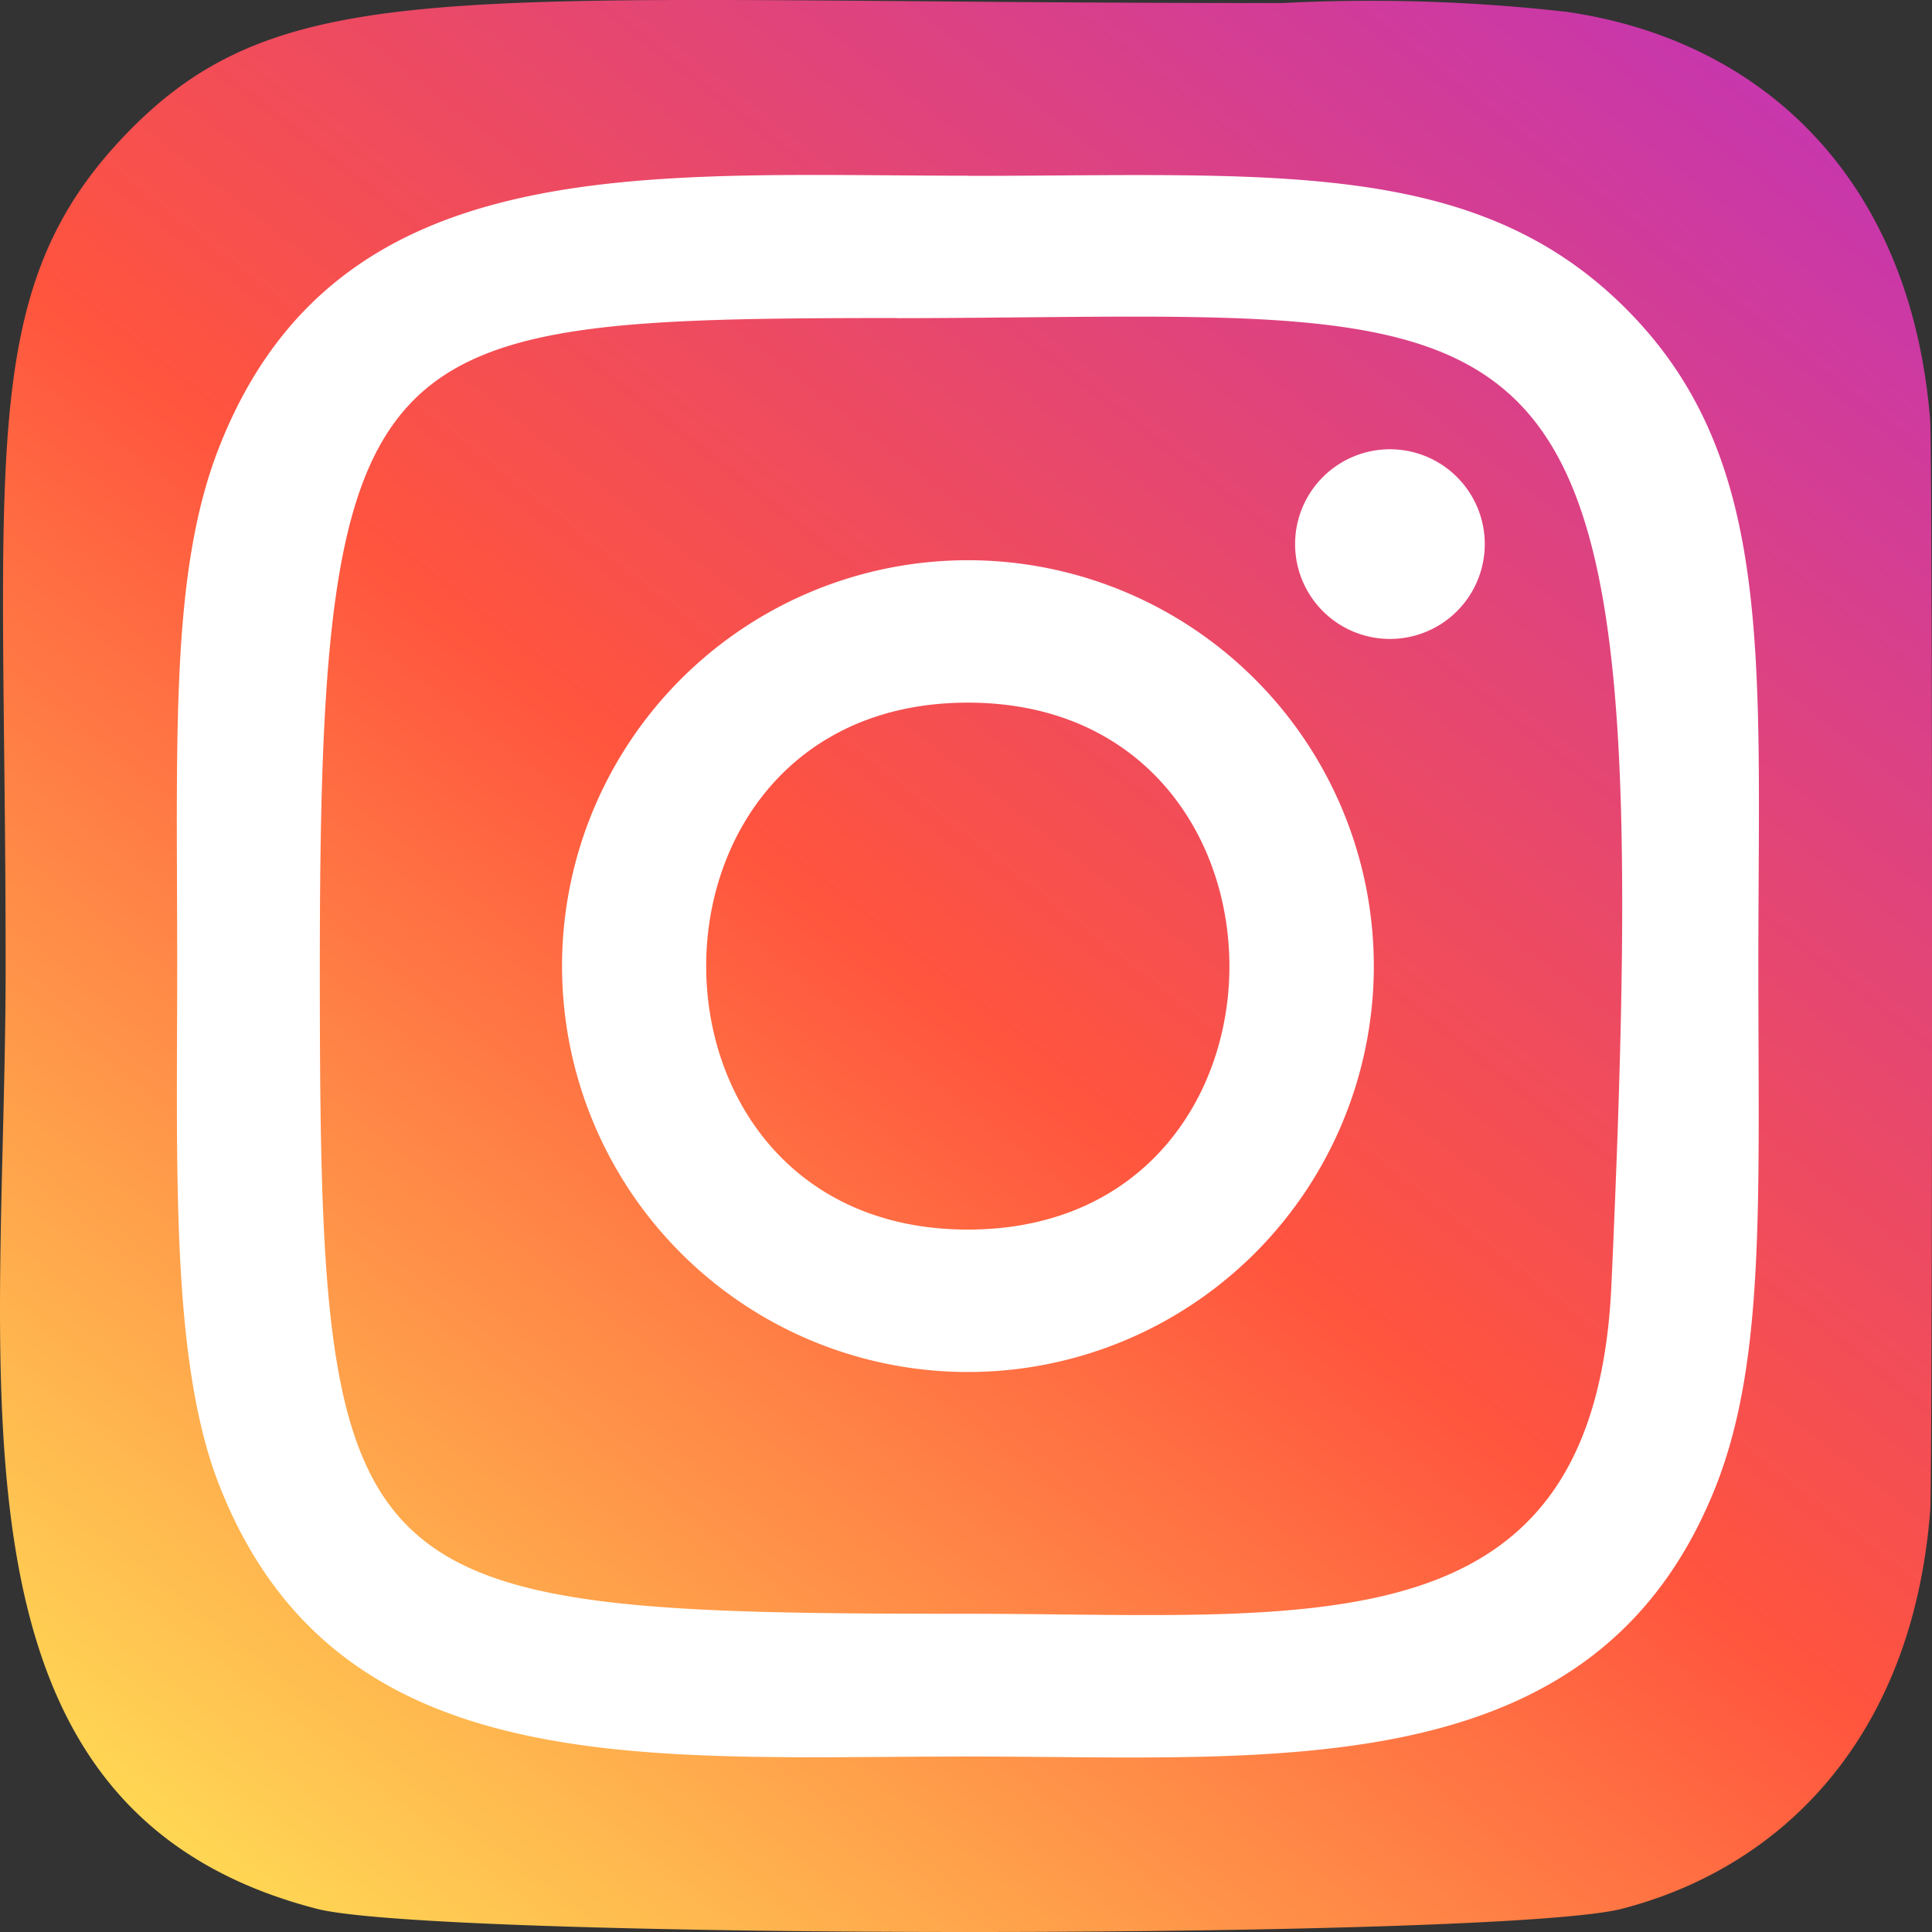
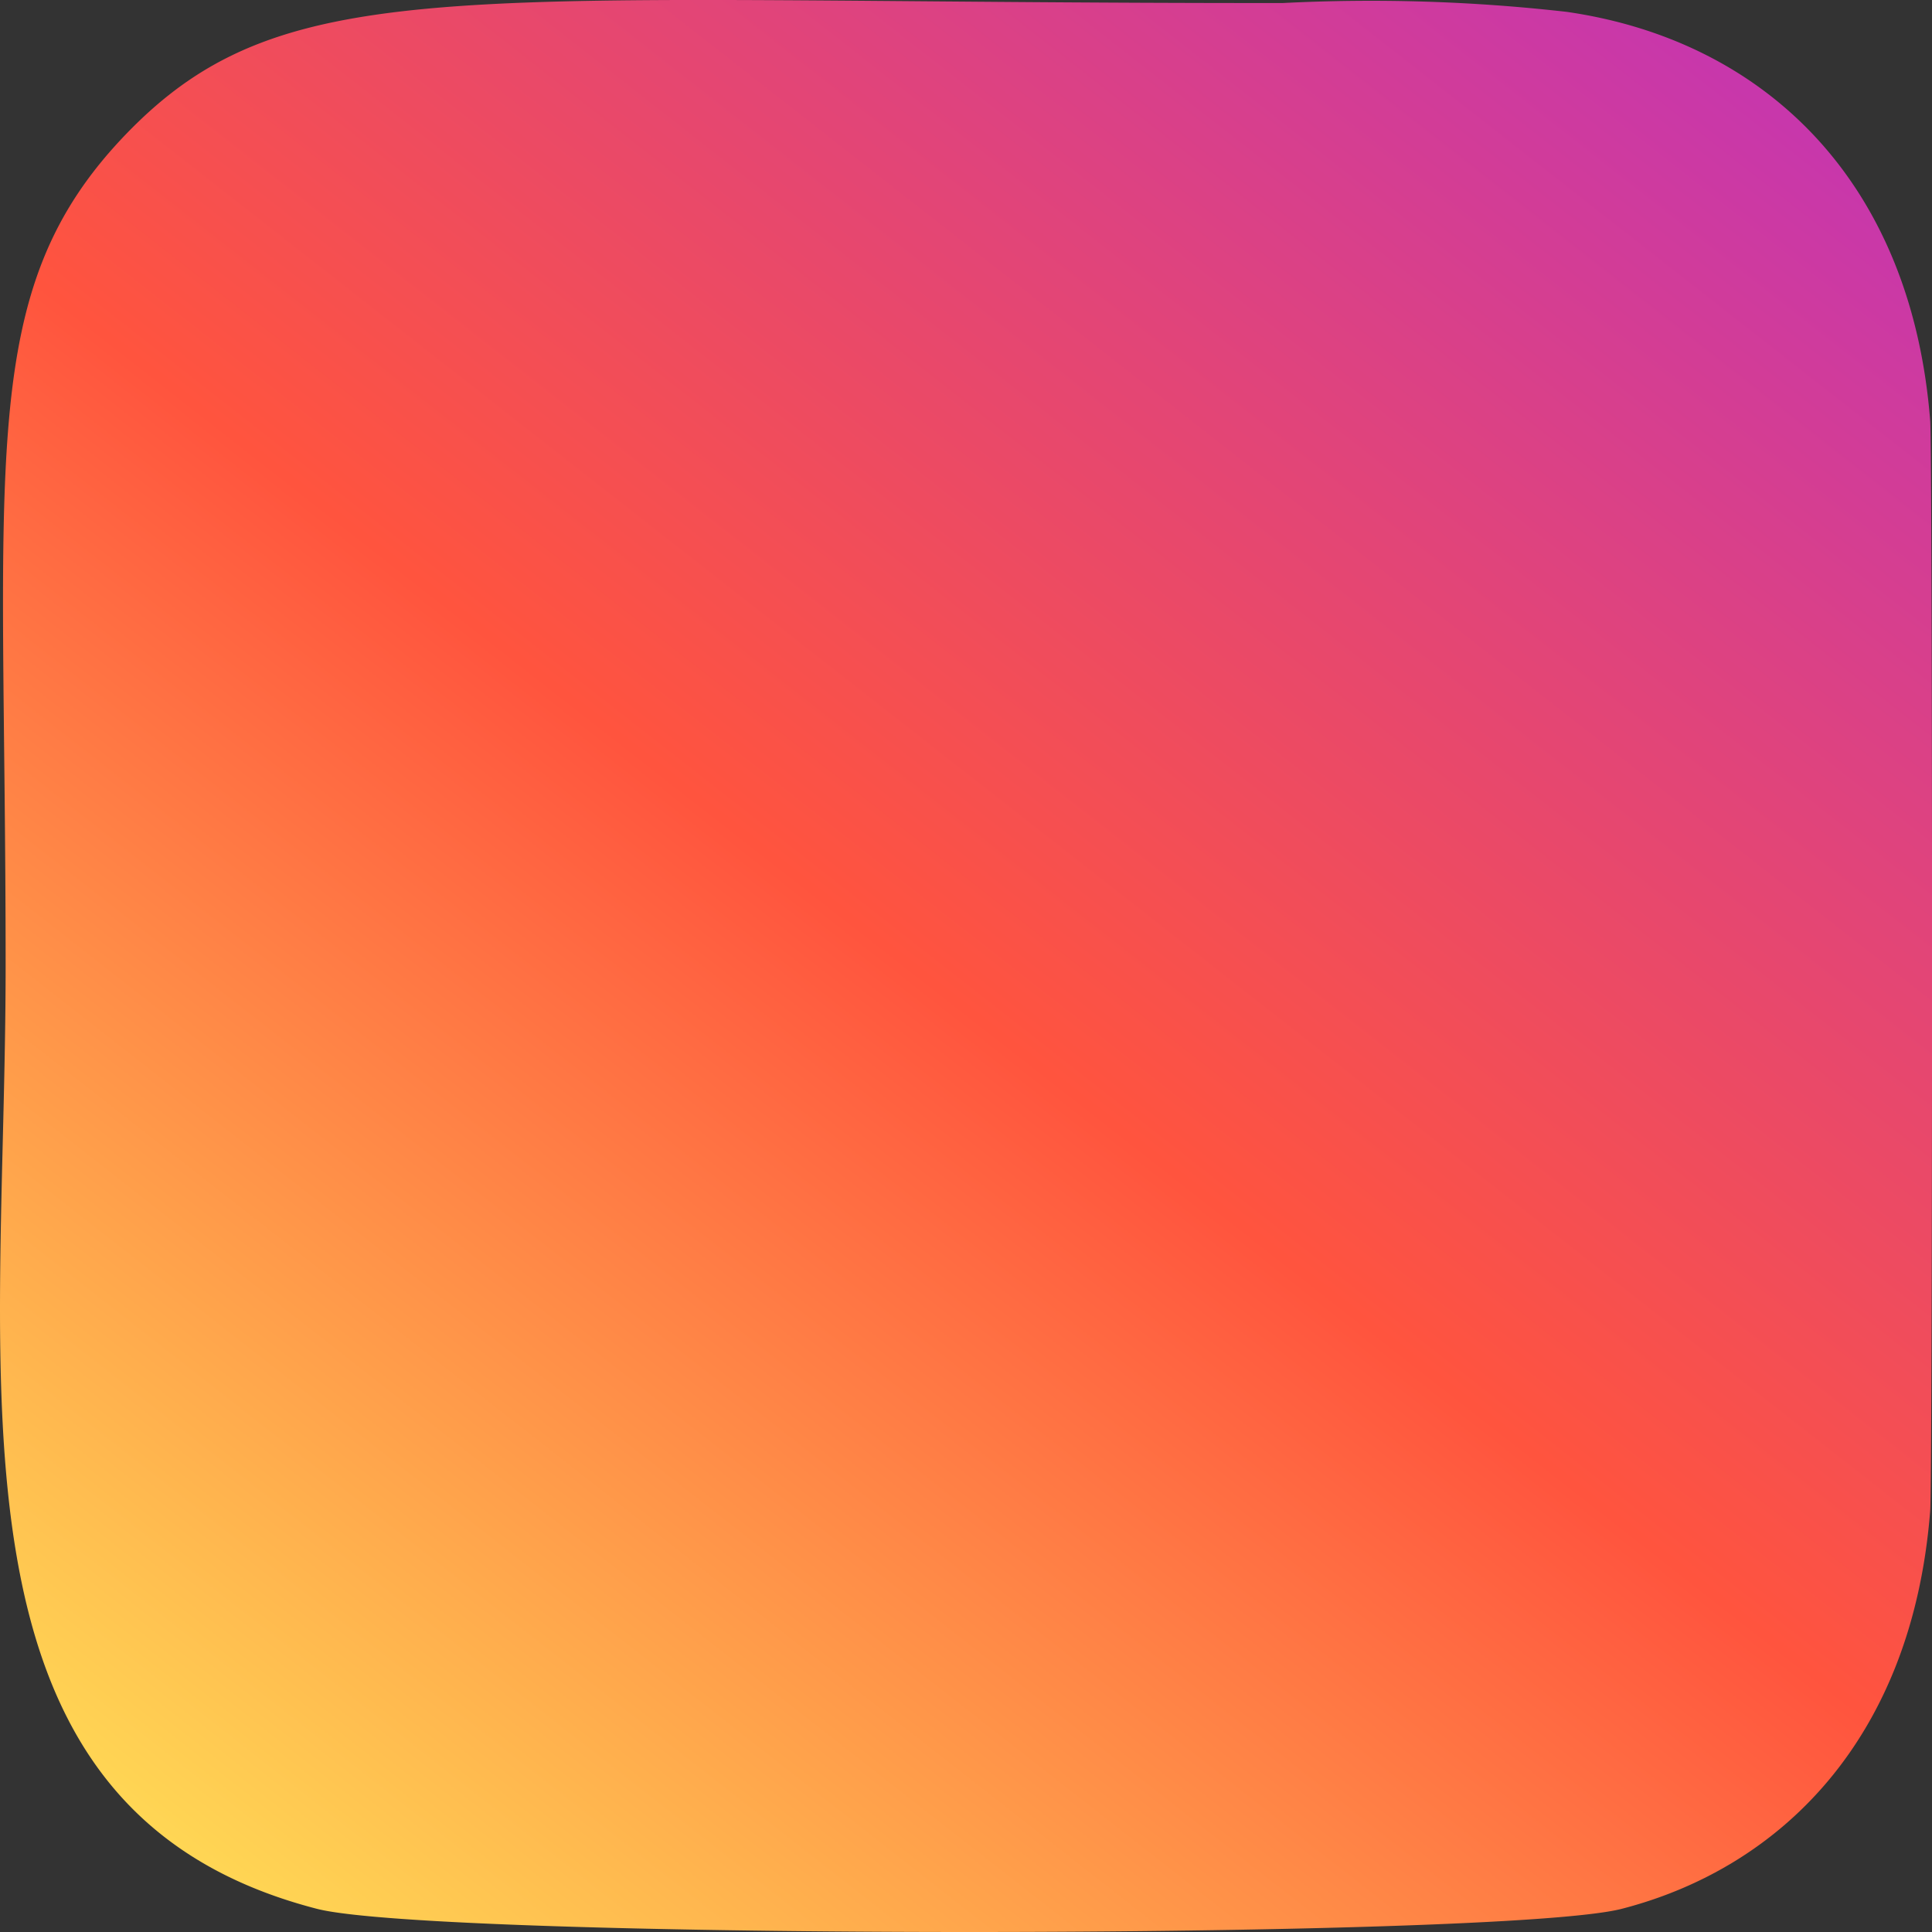
<svg xmlns="http://www.w3.org/2000/svg" width="35" height="35" viewBox="0 0 35 35">
  <rect x="0" y="0" width="35" height="35" fill="#333333" stroke="none" />
  <defs>
    <linearGradient id="linear-gradient" x1="0.13" y1="1" x2="0.9" y2="0.055" gradientUnits="objectBoundingBox">
      <stop offset="0" stop-color="#fd5" />
      <stop offset="0.5" stop-color="#ff543e" />
      <stop offset="1" stop-color="#c837ab" />
    </linearGradient>
  </defs>
  <g id="instagram" transform="translate(0.07 0.039)" style="isolation: isolate">
    <path id="Path_2" data-name="Path 2" d="M2.213,2.392C-.529,5.24.032,8.265.032,17.456c0,7.633-1.332,15.284,5.639,17.086,2.177.56,21.465.56,23.639,0,2.9-.749,5.264-3.1,5.587-7.207.045-.573.045-19.169,0-19.754C34.552,3.207,31.86.688,28.313.177a31.4,31.4,0,0,0-5.146-.16C8.374.025,5.131-.634,2.213,2.392Z" transform="translate(0 -0.001)" fill="url(#linear-gradient)" />
-     <path id="Path_3" data-name="Path 3" d="M17.464,3.144c-5.87,0-11.443-.522-13.572,4.939-.879,2.256-.752,5.185-.752,9.38,0,3.681-.118,7.14.752,9.378,2.124,5.465,7.743,4.941,13.569,4.941,5.621,0,11.416.585,13.571-4.941.881-2.278.752-5.164.752-9.378,0-5.594.309-9.205-2.405-11.916-2.748-2.747-6.465-2.4-11.92-2.4ZM16.18,5.725c12.244-.019,13.8-1.38,12.942,17.52-.306,6.684-5.4,5.951-11.657,5.951-11.413,0-11.741-.326-11.741-11.739,0-11.545.905-11.726,10.456-11.735ZM25.11,8.1a1.718,1.718,0,1,0,1.718,1.718A1.718,1.718,0,0,0,25.11,8.1ZM17.464,10.11a7.353,7.353,0,1,0,7.354,7.353,7.355,7.355,0,0,0-7.354-7.353Zm0,2.58c6.313,0,6.321,9.546,0,9.546S11.143,12.69,17.464,12.69Z" transform="translate(0 0)" fill="#fff" />
  </g>
</svg>